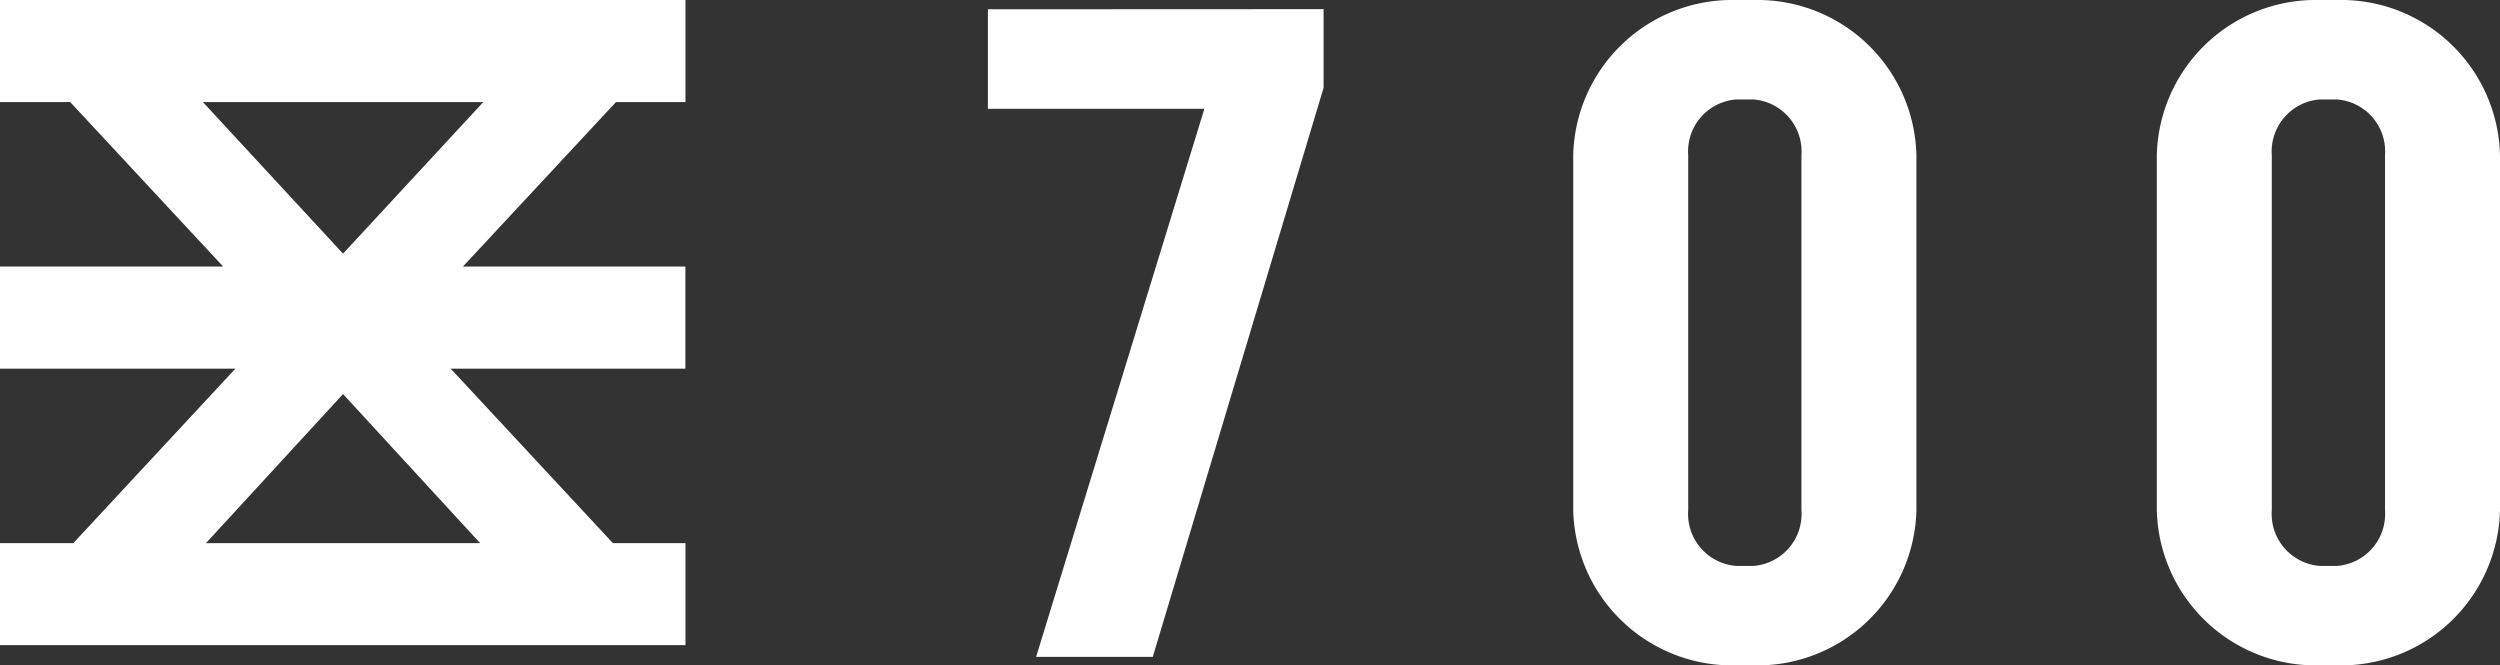
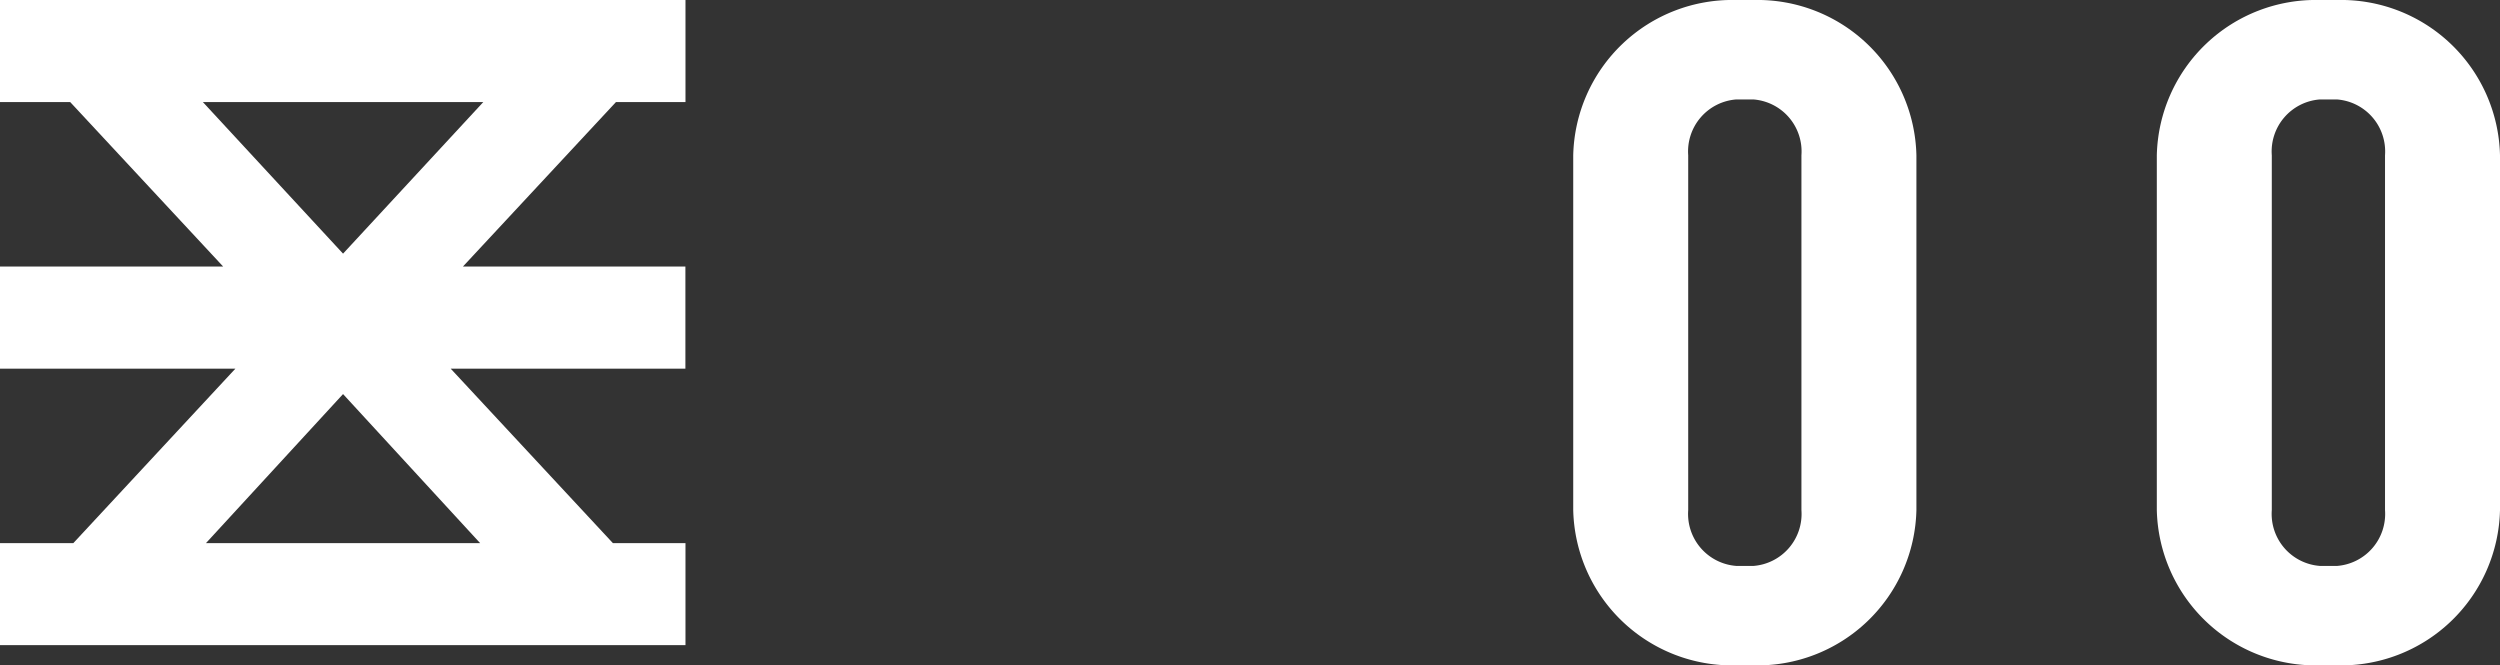
<svg xmlns="http://www.w3.org/2000/svg" width="124" height="33" viewBox="0 0 124 33">
  <rect x="0" y="0" width="124" height="33" fill="#333333" stroke="none" />
  <defs>
    <style>      .cls-1, .cls-3 {        fill: #fff;      }      .cls-2 {        clip-path: url(#clip-path);      }      .cls-3 {        fill-rule: evenodd;      }    </style>
    <clipPath id="clip-path">
      <rect id="Rectangle_71" data-name="Rectangle 71" class="cls-1" width="75" height="33" />
    </clipPath>
  </defs>
  <g id="Logo_700" data-name="Logo 700" transform="translate(-45 -23)">
    <g id="_700" data-name="700" transform="translate(94 23)">
-       <path id="Path_16" data-name="Path 16" class="cls-1" d="M0,1.608V6.543H10.737L2.391,33.728H8.178L16.65,5.5v-3.9Z" transform="translate(0 -1.147)" />
      <g id="Group_64" data-name="Group 64" transform="translate(0 0)">
        <g id="Group_63" data-name="Group 63" class="cls-2">
          <path id="Path_17" data-name="Path 17" class="cls-1" d="M107.235,33h-.864a7.884,7.884,0,0,1-8.079-7.7V7.7A7.884,7.884,0,0,1,106.371,0h.864a7.884,7.884,0,0,1,8.079,7.7V25.3a7.884,7.884,0,0,1-8.079,7.7m-.864-4.931h.864a2.586,2.586,0,0,0,2.376-2.768V7.7a2.586,2.586,0,0,0-2.376-2.768h-.864A2.586,2.586,0,0,0,103.995,7.7V25.3a2.586,2.586,0,0,0,2.376,2.768" transform="translate(-69.26 0.001)" />
          <path id="Path_18" data-name="Path 18" class="cls-1" d="M205.235,33h-.864a7.884,7.884,0,0,1-8.079-7.7V7.7A7.884,7.884,0,0,1,204.371,0h.864a7.884,7.884,0,0,1,8.079,7.7V25.3a7.884,7.884,0,0,1-8.079,7.7m-.864-4.931h.864a2.586,2.586,0,0,0,2.376-2.768V7.7a2.586,2.586,0,0,0-2.376-2.768h-.864A2.586,2.586,0,0,0,201.995,7.7V25.3a2.586,2.586,0,0,0,2.376,2.768" transform="translate(-138.314 0.001)" />
        </g>
      </g>
    </g>
    <path id="stadswapen" class="cls-3" d="M833.293,96.5V91.436h-34V96.5h3.483l7.585,8.156H799.293v5.065h11.676l-8.039,8.654h-3.637v5.06h34v-5.06h-3.6l-8.046-8.654h11.642v-5.065H822.255l7.588-8.156Zm-23.785,21.876,6.8-7.394,6.8,7.394Zm6.8-14.359L809.357,96.5h13.906Z" transform="translate(-754.293 -68.436)" />
  </g>
</svg>